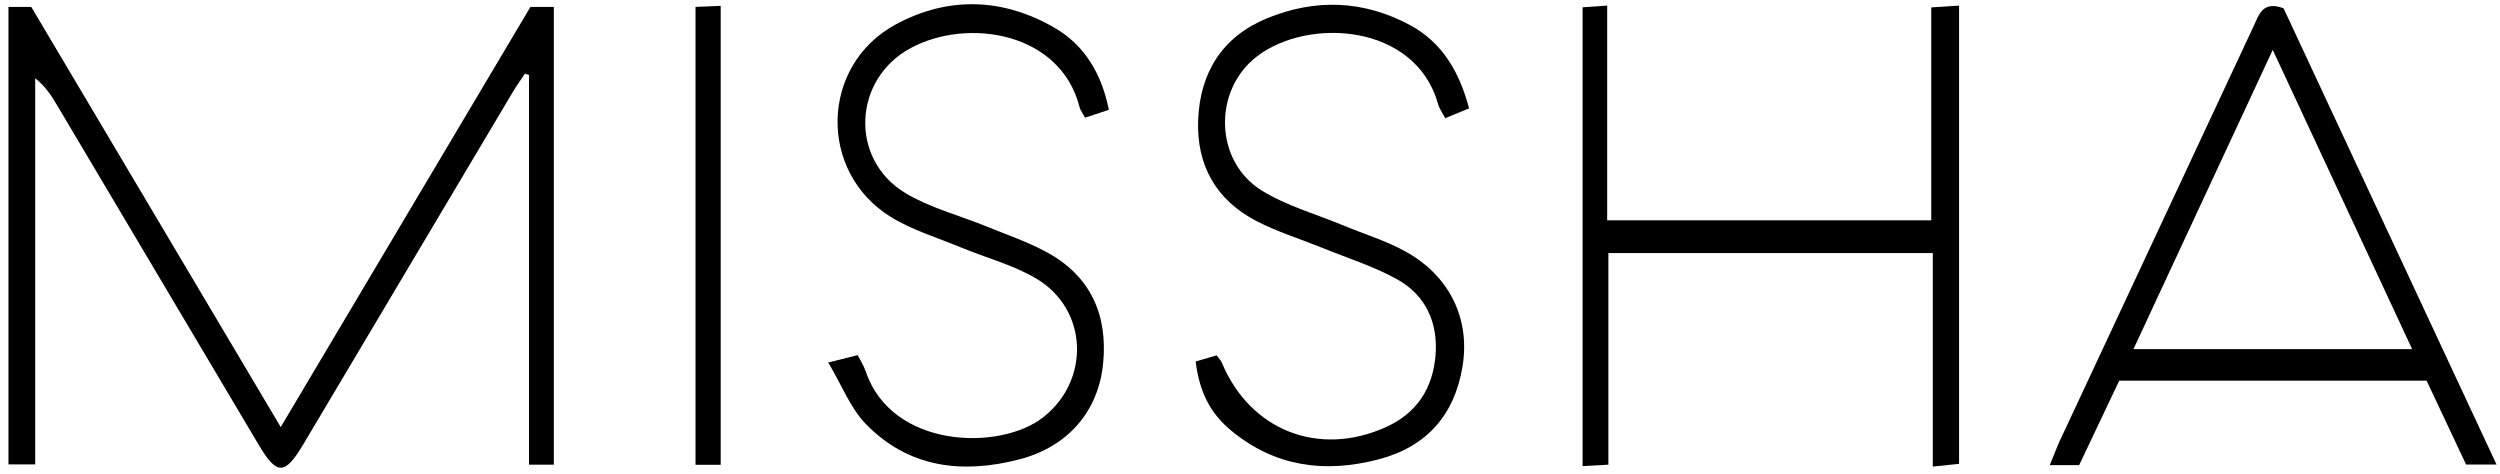
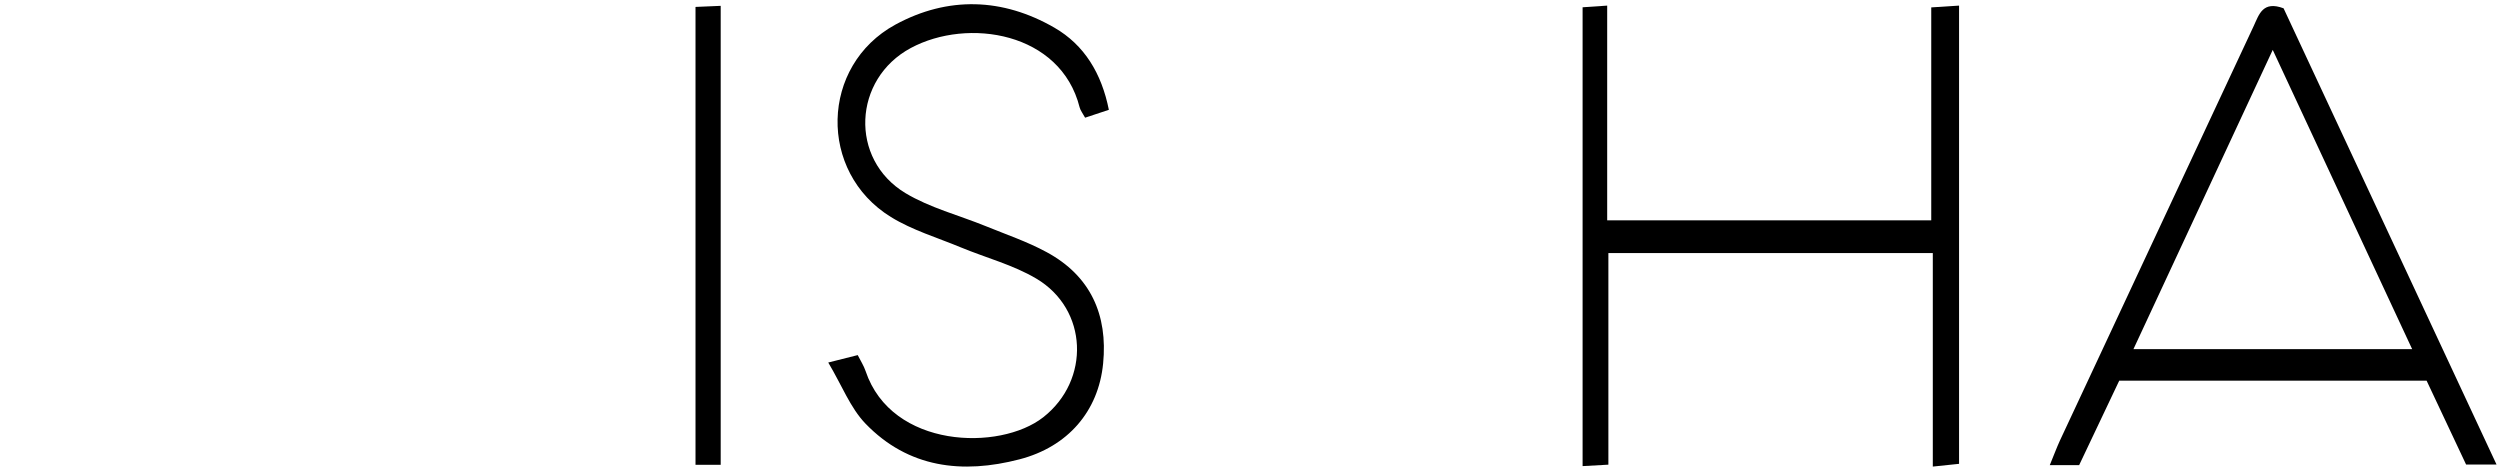
<svg xmlns="http://www.w3.org/2000/svg" viewBox="0 0 209.45 39.67" data-name="Calque 1" id="Calque_1">
-   <path d="M2.94,38.91H.71V.58h1.91c6.88,11.58,13.79,23.21,20.9,35.2C30.57,23.93,37.48,12.3,44.44.58h1.96v38.35h-2.08V6.28c-.11-.04-.23-.08-.34-.11-.33.5-.69.99-1,1.51-5.86,9.84-11.71,19.68-17.56,29.53-1.56,2.62-2.22,2.63-3.75.05-5.63-9.48-11.25-18.95-16.88-28.43-.47-.79-.95-1.56-1.84-2.28v32.37Z" />
  <path d="M134.64,18.46h27.16V.62c.86-.05,1.52-.09,2.33-.15v38.39c-.61.06-1.26.13-2.2.23v-17.89h-27.18v17.73c-.81.04-1.41.08-2.16.12V.61c.59-.04,1.2-.08,2.06-.14v17.99Z" />
  <path d="M191.32.7c5.9,12.65,11.81,25.31,17.84,38.22h-2.55c-1.09-2.31-2.18-4.63-3.31-7.03h-25.75c-1.09,2.3-2.21,4.66-3.36,7.08h-2.46c.34-.82.57-1.45.85-2.06,5.41-11.58,10.83-23.16,16.24-34.74.45-.97.76-2.13,2.51-1.47ZM202.09,29.25c-3.9-8.37-7.71-16.55-11.68-25.07-3.98,8.55-7.79,16.72-11.67,25.07h23.35Z" />
  <path d="M69.4,30.37c1.26-.32,1.8-.45,2.46-.62.24.48.51.89.66,1.34,2.18,6.5,11.24,6.72,14.88,3.87,3.97-3.11,3.76-9.05-.58-11.62-1.94-1.15-4.21-1.74-6.31-2.61-1.97-.82-4.07-1.44-5.87-2.55-6.12-3.77-5.92-12.69.38-16.12,4.4-2.39,8.99-2.24,13.32.26,2.51,1.45,3.95,3.83,4.56,6.88-.7.23-1.34.44-1.99.66-.2-.37-.39-.6-.46-.87-1.58-6.29-9.35-7.54-14.14-4.97-4.85,2.6-5.17,9.32-.45,12.16,2.05,1.23,4.47,1.85,6.71,2.76,1.71.7,3.49,1.3,5.11,2.18,3.69,1.99,5.14,5.26,4.74,9.33-.39,4.01-2.96,6.98-7,8.03-4.79,1.25-9.32.73-12.91-2.99-1.27-1.32-1.97-3.19-3.12-5.12Z" />
-   <path d="M100.19,30.28c.57-.17,1.16-.34,1.74-.51.19.27.35.42.43.6,2.36,5.69,8.12,7.95,13.74,5.42,2.62-1.18,3.94-3.26,4.17-6.03.22-2.72-.82-5.02-3.2-6.35-1.98-1.1-4.19-1.79-6.3-2.65-1.85-.75-3.78-1.34-5.54-2.26-3.35-1.75-4.99-4.66-4.85-8.43.15-4,2.04-7.01,5.78-8.54,4.04-1.66,8.12-1.52,12,.59,2.68,1.46,4.1,3.88,4.92,6.96-.67.28-1.3.53-2,.82-.23-.44-.49-.79-.6-1.19-1.89-6.74-10.88-7.29-15.18-3.98-3.69,2.84-3.55,8.77.39,11.22,2.09,1.3,4.56,1.98,6.86,2.94,1.78.74,3.65,1.3,5.31,2.24,3.62,2.05,5.32,5.61,4.67,9.57-.67,4.06-2.99,6.72-7.02,7.78-4.48,1.18-8.66.64-12.33-2.38-1.83-1.5-2.7-3.31-3.01-5.83Z" />
  <path d="M60.38,38.94h-2.11V.58c.7-.03,1.32-.06,2.11-.09v38.45Z" />
</svg>